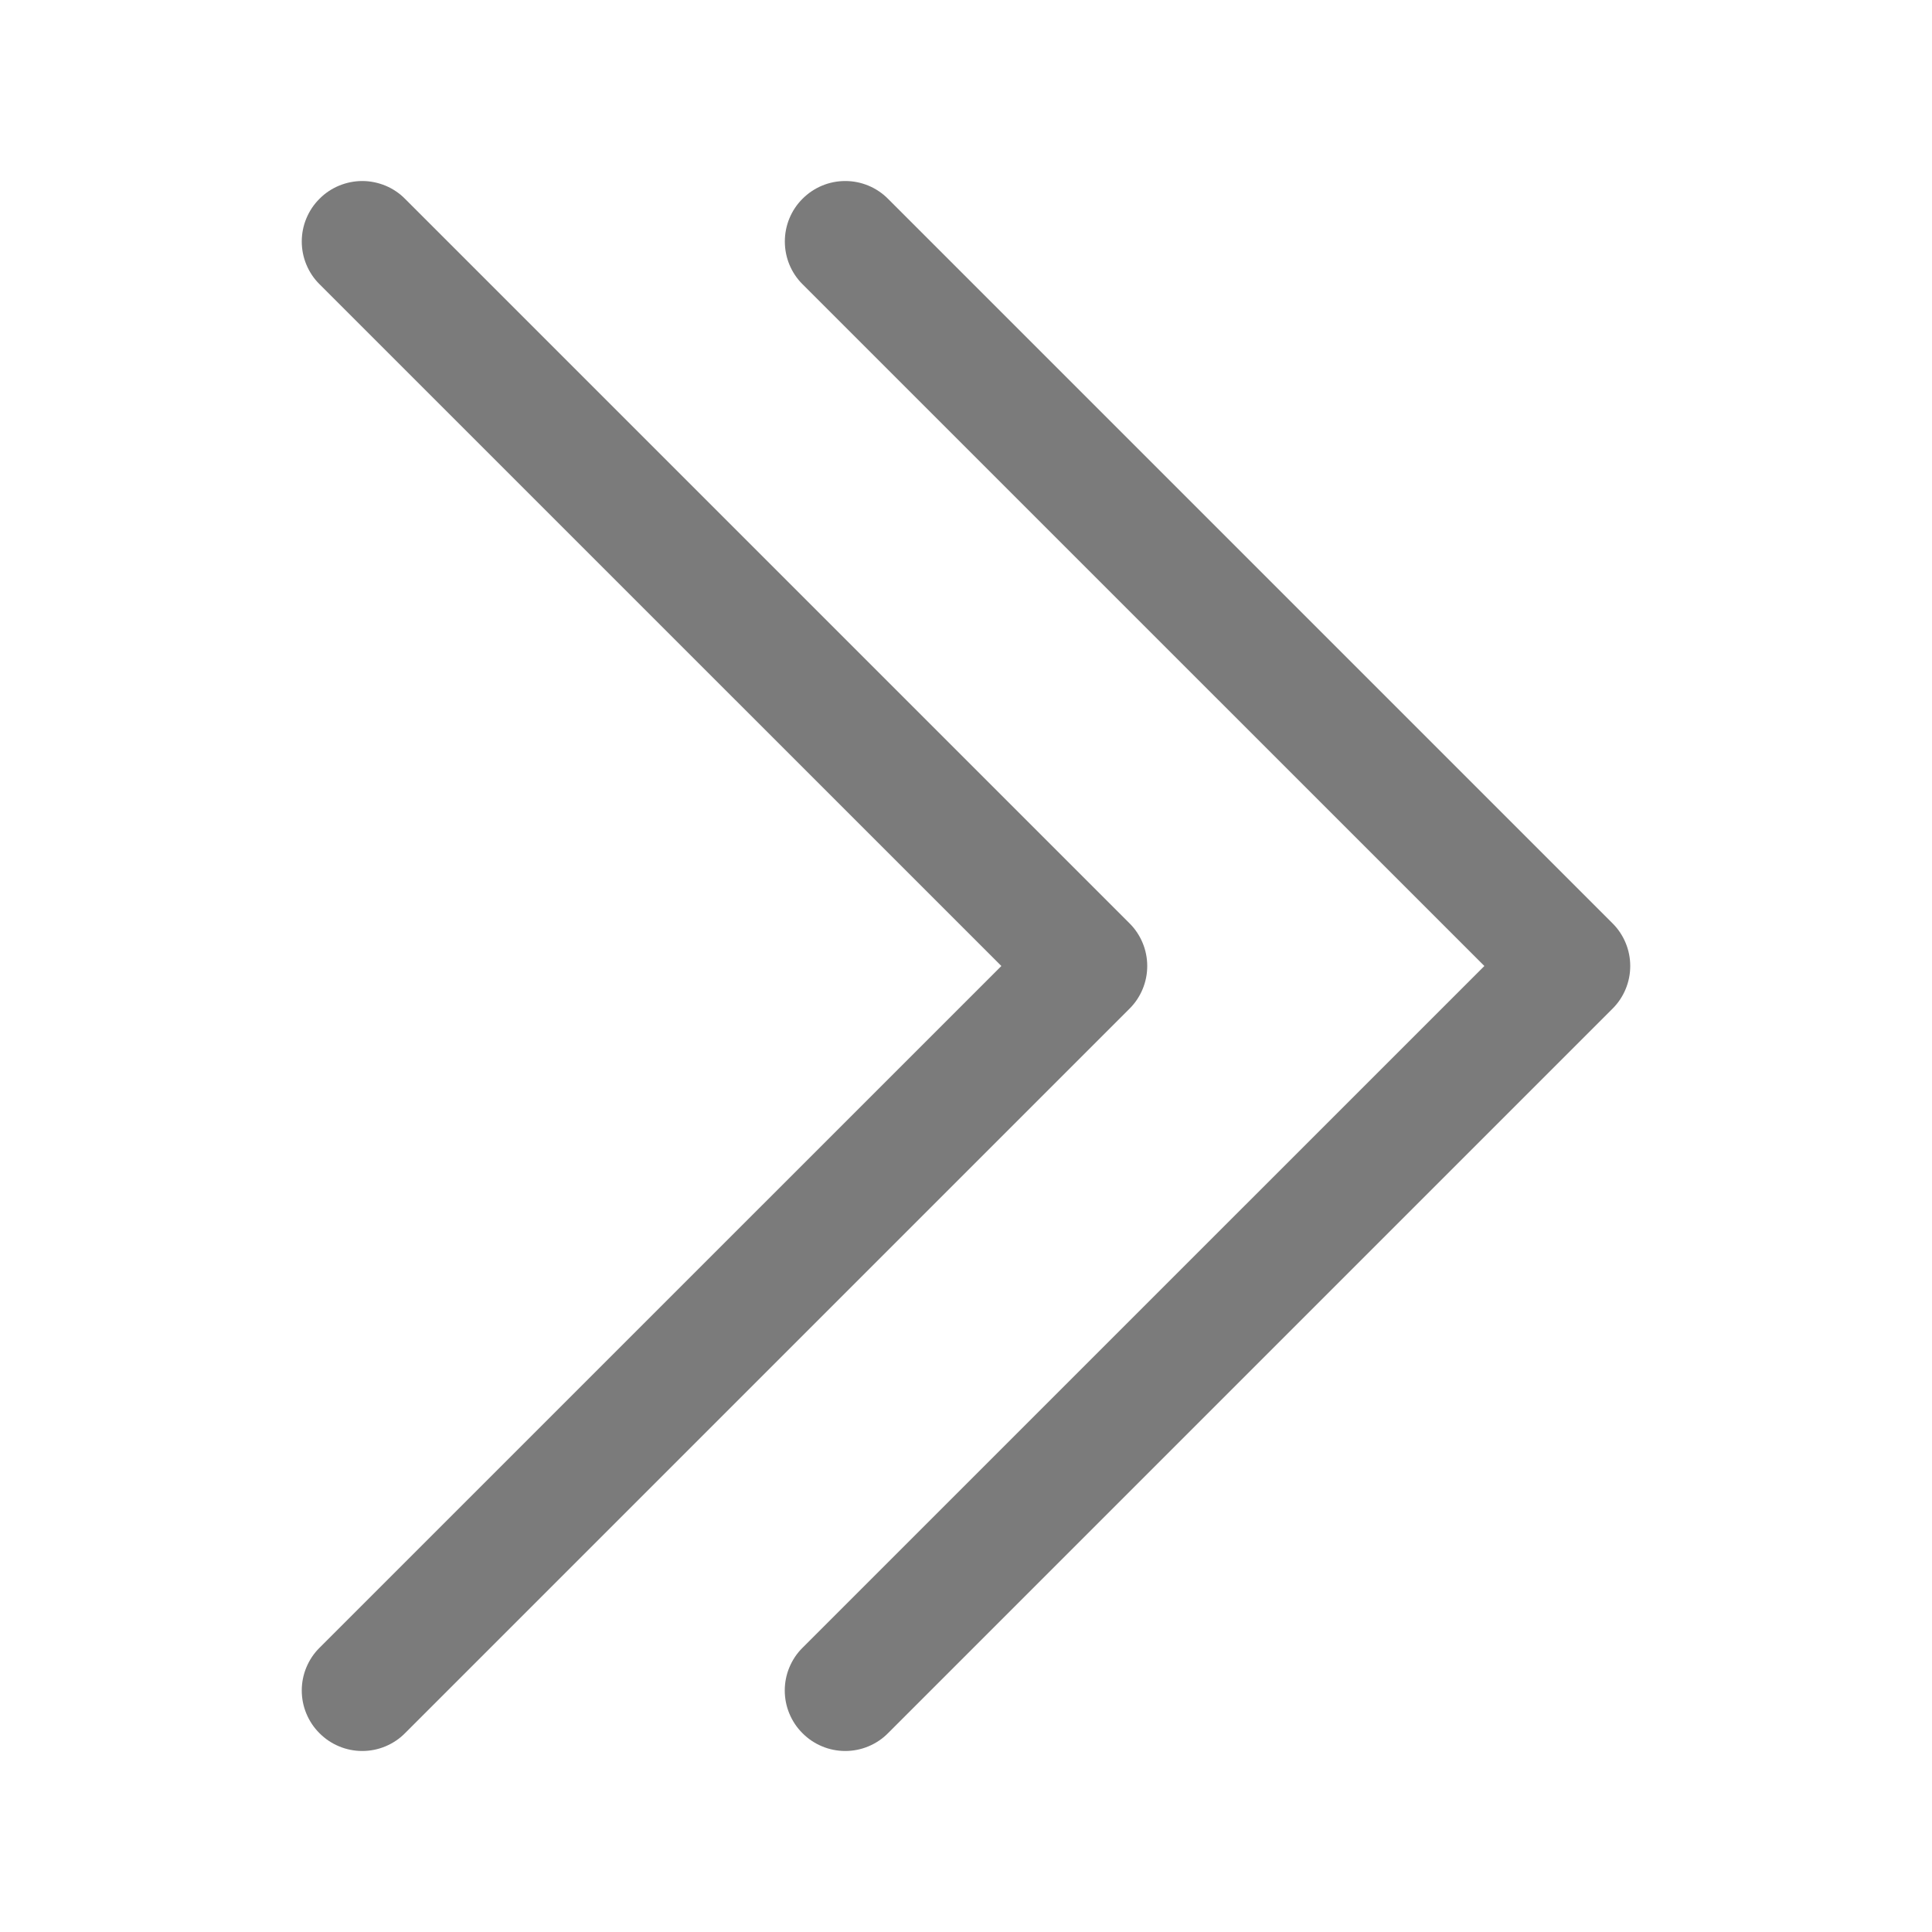
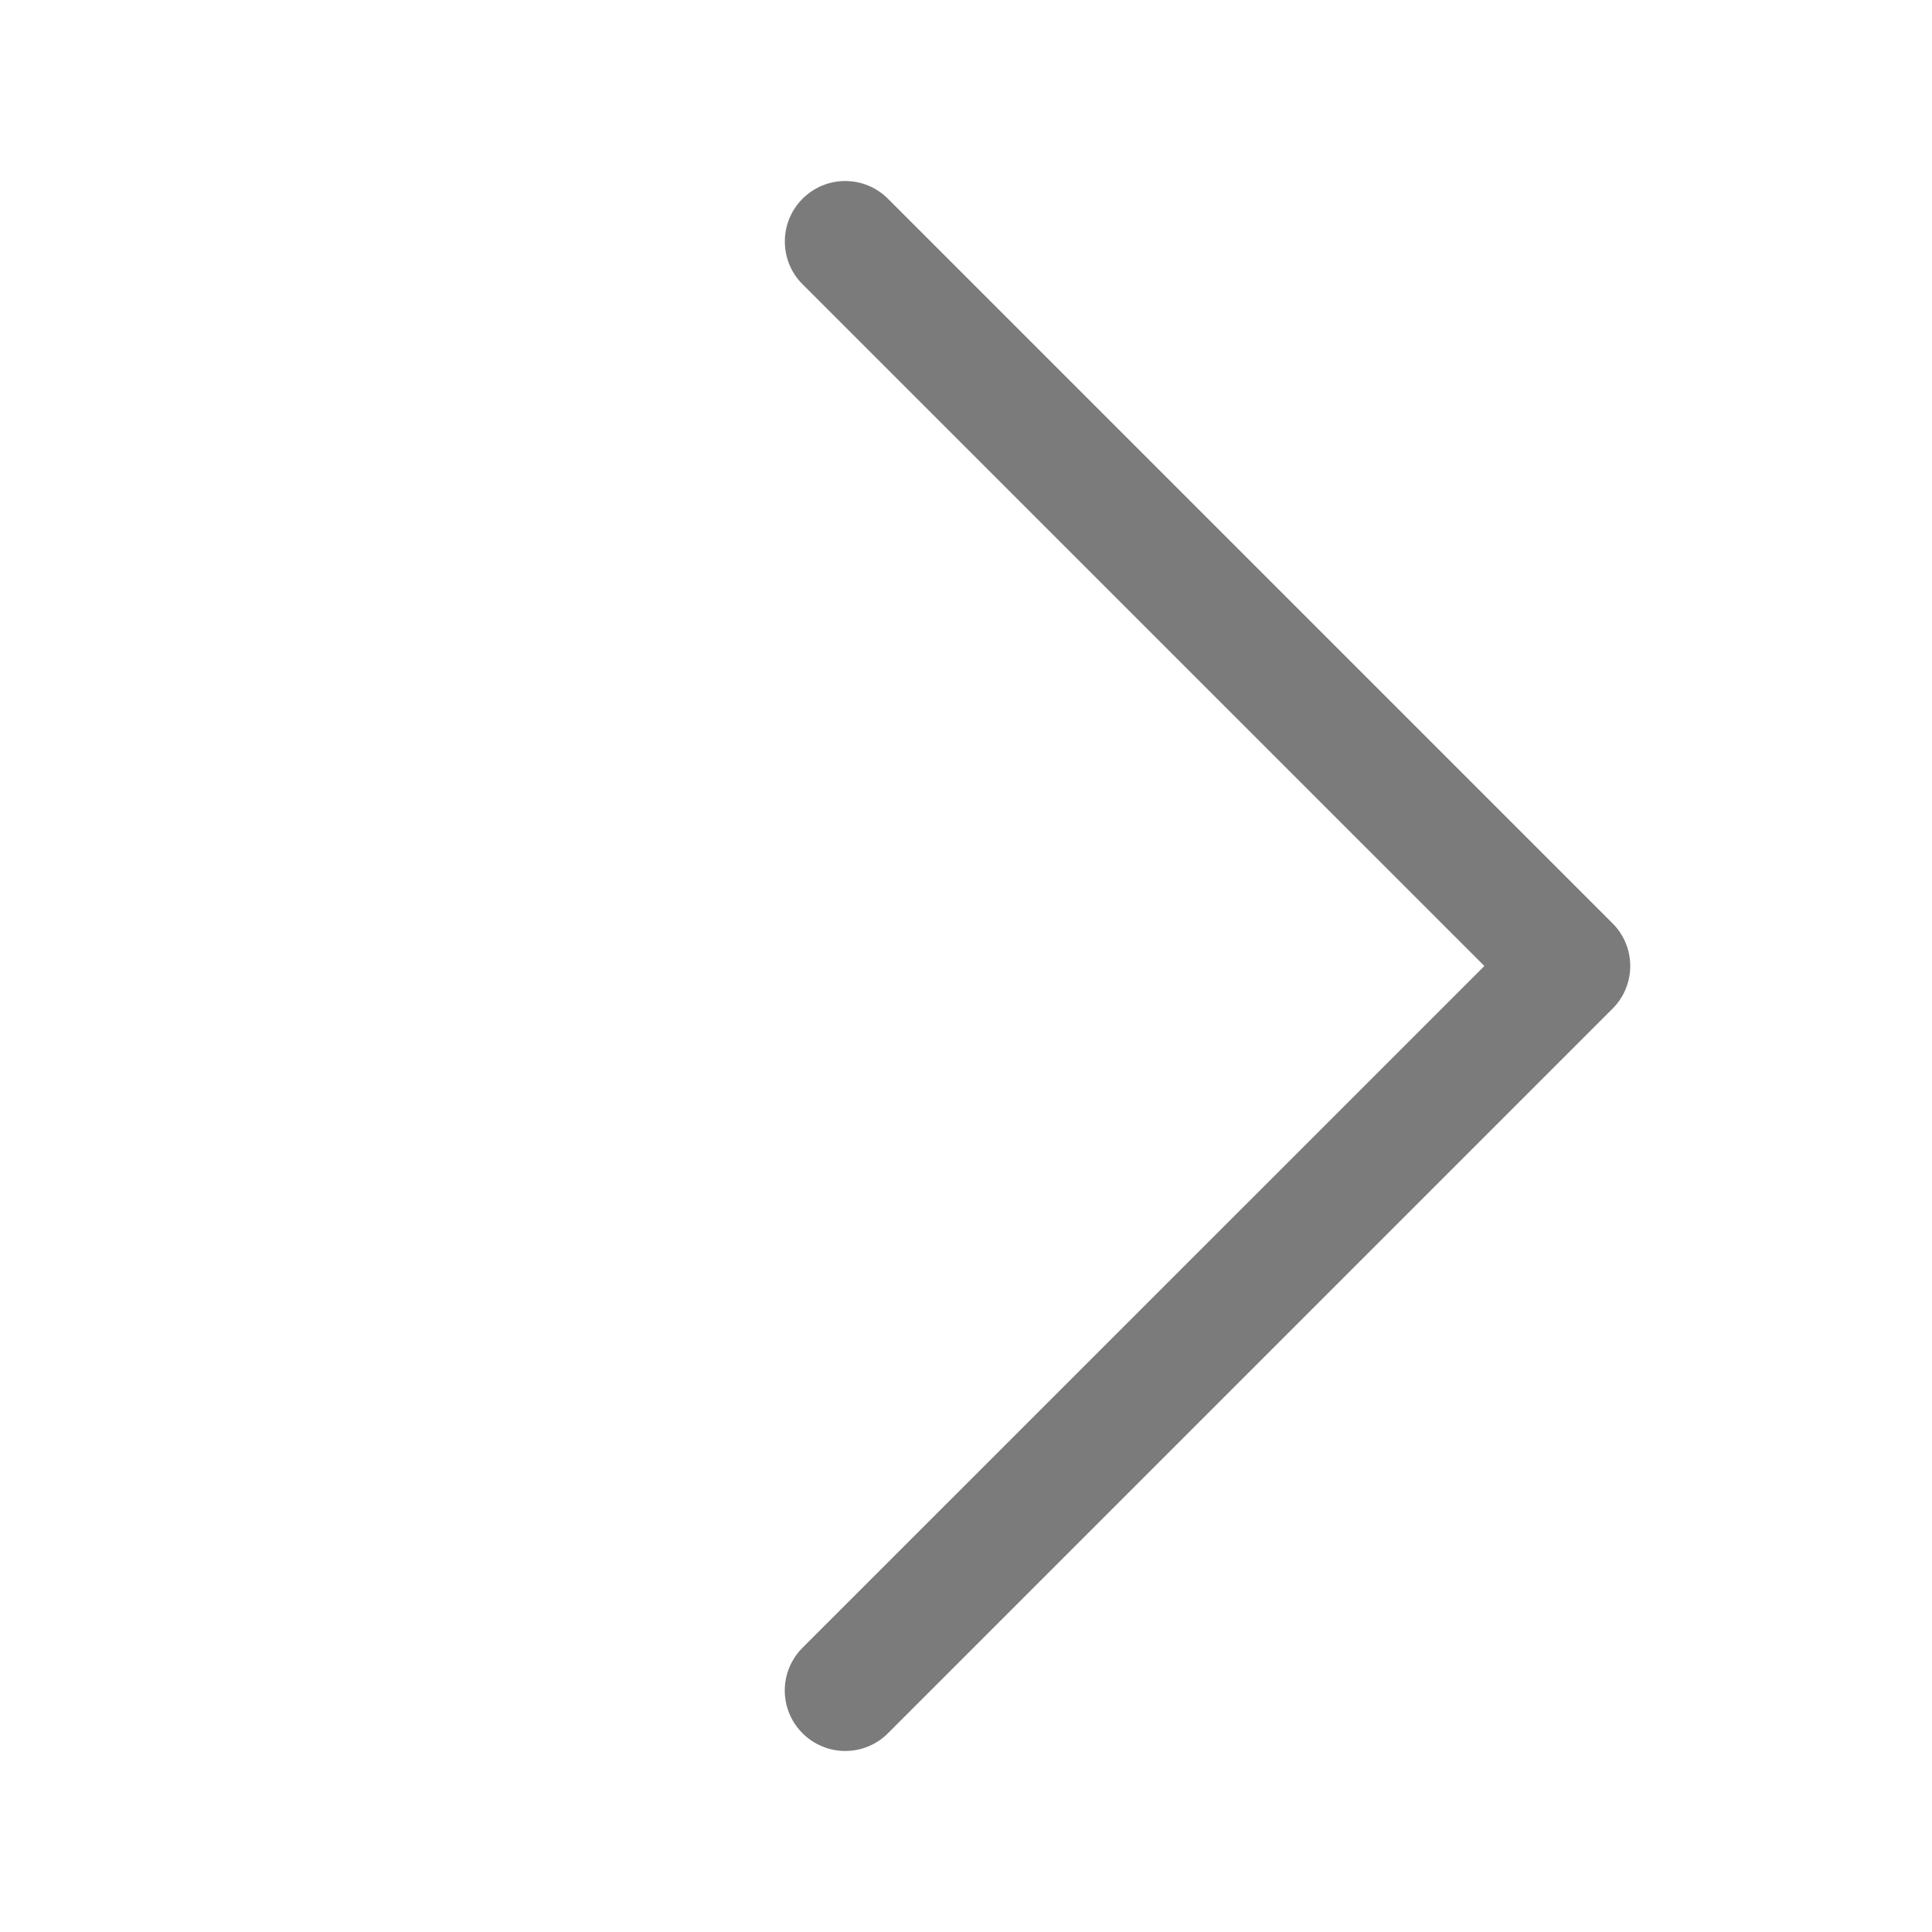
<svg xmlns="http://www.w3.org/2000/svg" width="26" height="26" viewBox="0 0 26 26" fill="none">
  <path fill-rule="evenodd" clip-rule="evenodd" d="M10.8 23.325C10.724 23.25 10.664 23.16 10.623 23.061C10.582 22.963 10.561 22.857 10.561 22.75C10.561 22.643 10.582 22.537 10.623 22.439C10.664 22.34 10.724 22.25 10.8 22.175L19.976 13L10.8 3.825C10.647 3.673 10.562 3.466 10.562 3.25C10.562 3.034 10.647 2.827 10.8 2.675C10.952 2.522 11.159 2.436 11.375 2.436C11.591 2.436 11.798 2.522 11.95 2.675L21.7 12.425C21.776 12.5 21.836 12.59 21.877 12.689C21.918 12.787 21.939 12.893 21.939 13C21.939 13.107 21.918 13.213 21.877 13.311C21.836 13.41 21.776 13.5 21.7 13.575L11.95 23.325C11.875 23.401 11.785 23.461 11.686 23.502C11.588 23.543 11.482 23.564 11.375 23.564C11.268 23.564 11.162 23.543 11.064 23.502C10.965 23.461 10.875 23.401 10.8 23.325Z" fill="#7B7B7B" />
-   <path fill-rule="evenodd" clip-rule="evenodd" d="M4.3 23.325C4.224 23.25 4.164 23.16 4.123 23.061C4.082 22.963 4.061 22.857 4.061 22.75C4.061 22.643 4.082 22.537 4.123 22.439C4.164 22.34 4.224 22.25 4.3 22.175L13.476 13L4.3 3.825C4.224 3.75 4.164 3.66 4.123 3.561C4.082 3.463 4.061 3.357 4.061 3.25C4.061 3.143 4.082 3.037 4.123 2.939C4.164 2.84 4.224 2.75 4.3 2.675C4.375 2.599 4.465 2.539 4.564 2.498C4.662 2.458 4.768 2.436 4.875 2.436C4.982 2.436 5.088 2.458 5.186 2.498C5.285 2.539 5.375 2.599 5.45 2.675L15.2 12.425C15.276 12.5 15.336 12.59 15.377 12.689C15.418 12.787 15.439 12.893 15.439 13C15.439 13.107 15.418 13.213 15.377 13.311C15.336 13.41 15.276 13.5 15.2 13.575L5.45 23.325C5.375 23.401 5.285 23.461 5.186 23.502C5.088 23.543 4.982 23.564 4.875 23.564C4.768 23.564 4.662 23.543 4.564 23.502C4.465 23.461 4.375 23.401 4.3 23.325Z" fill="#7B7B7B" />
</svg>